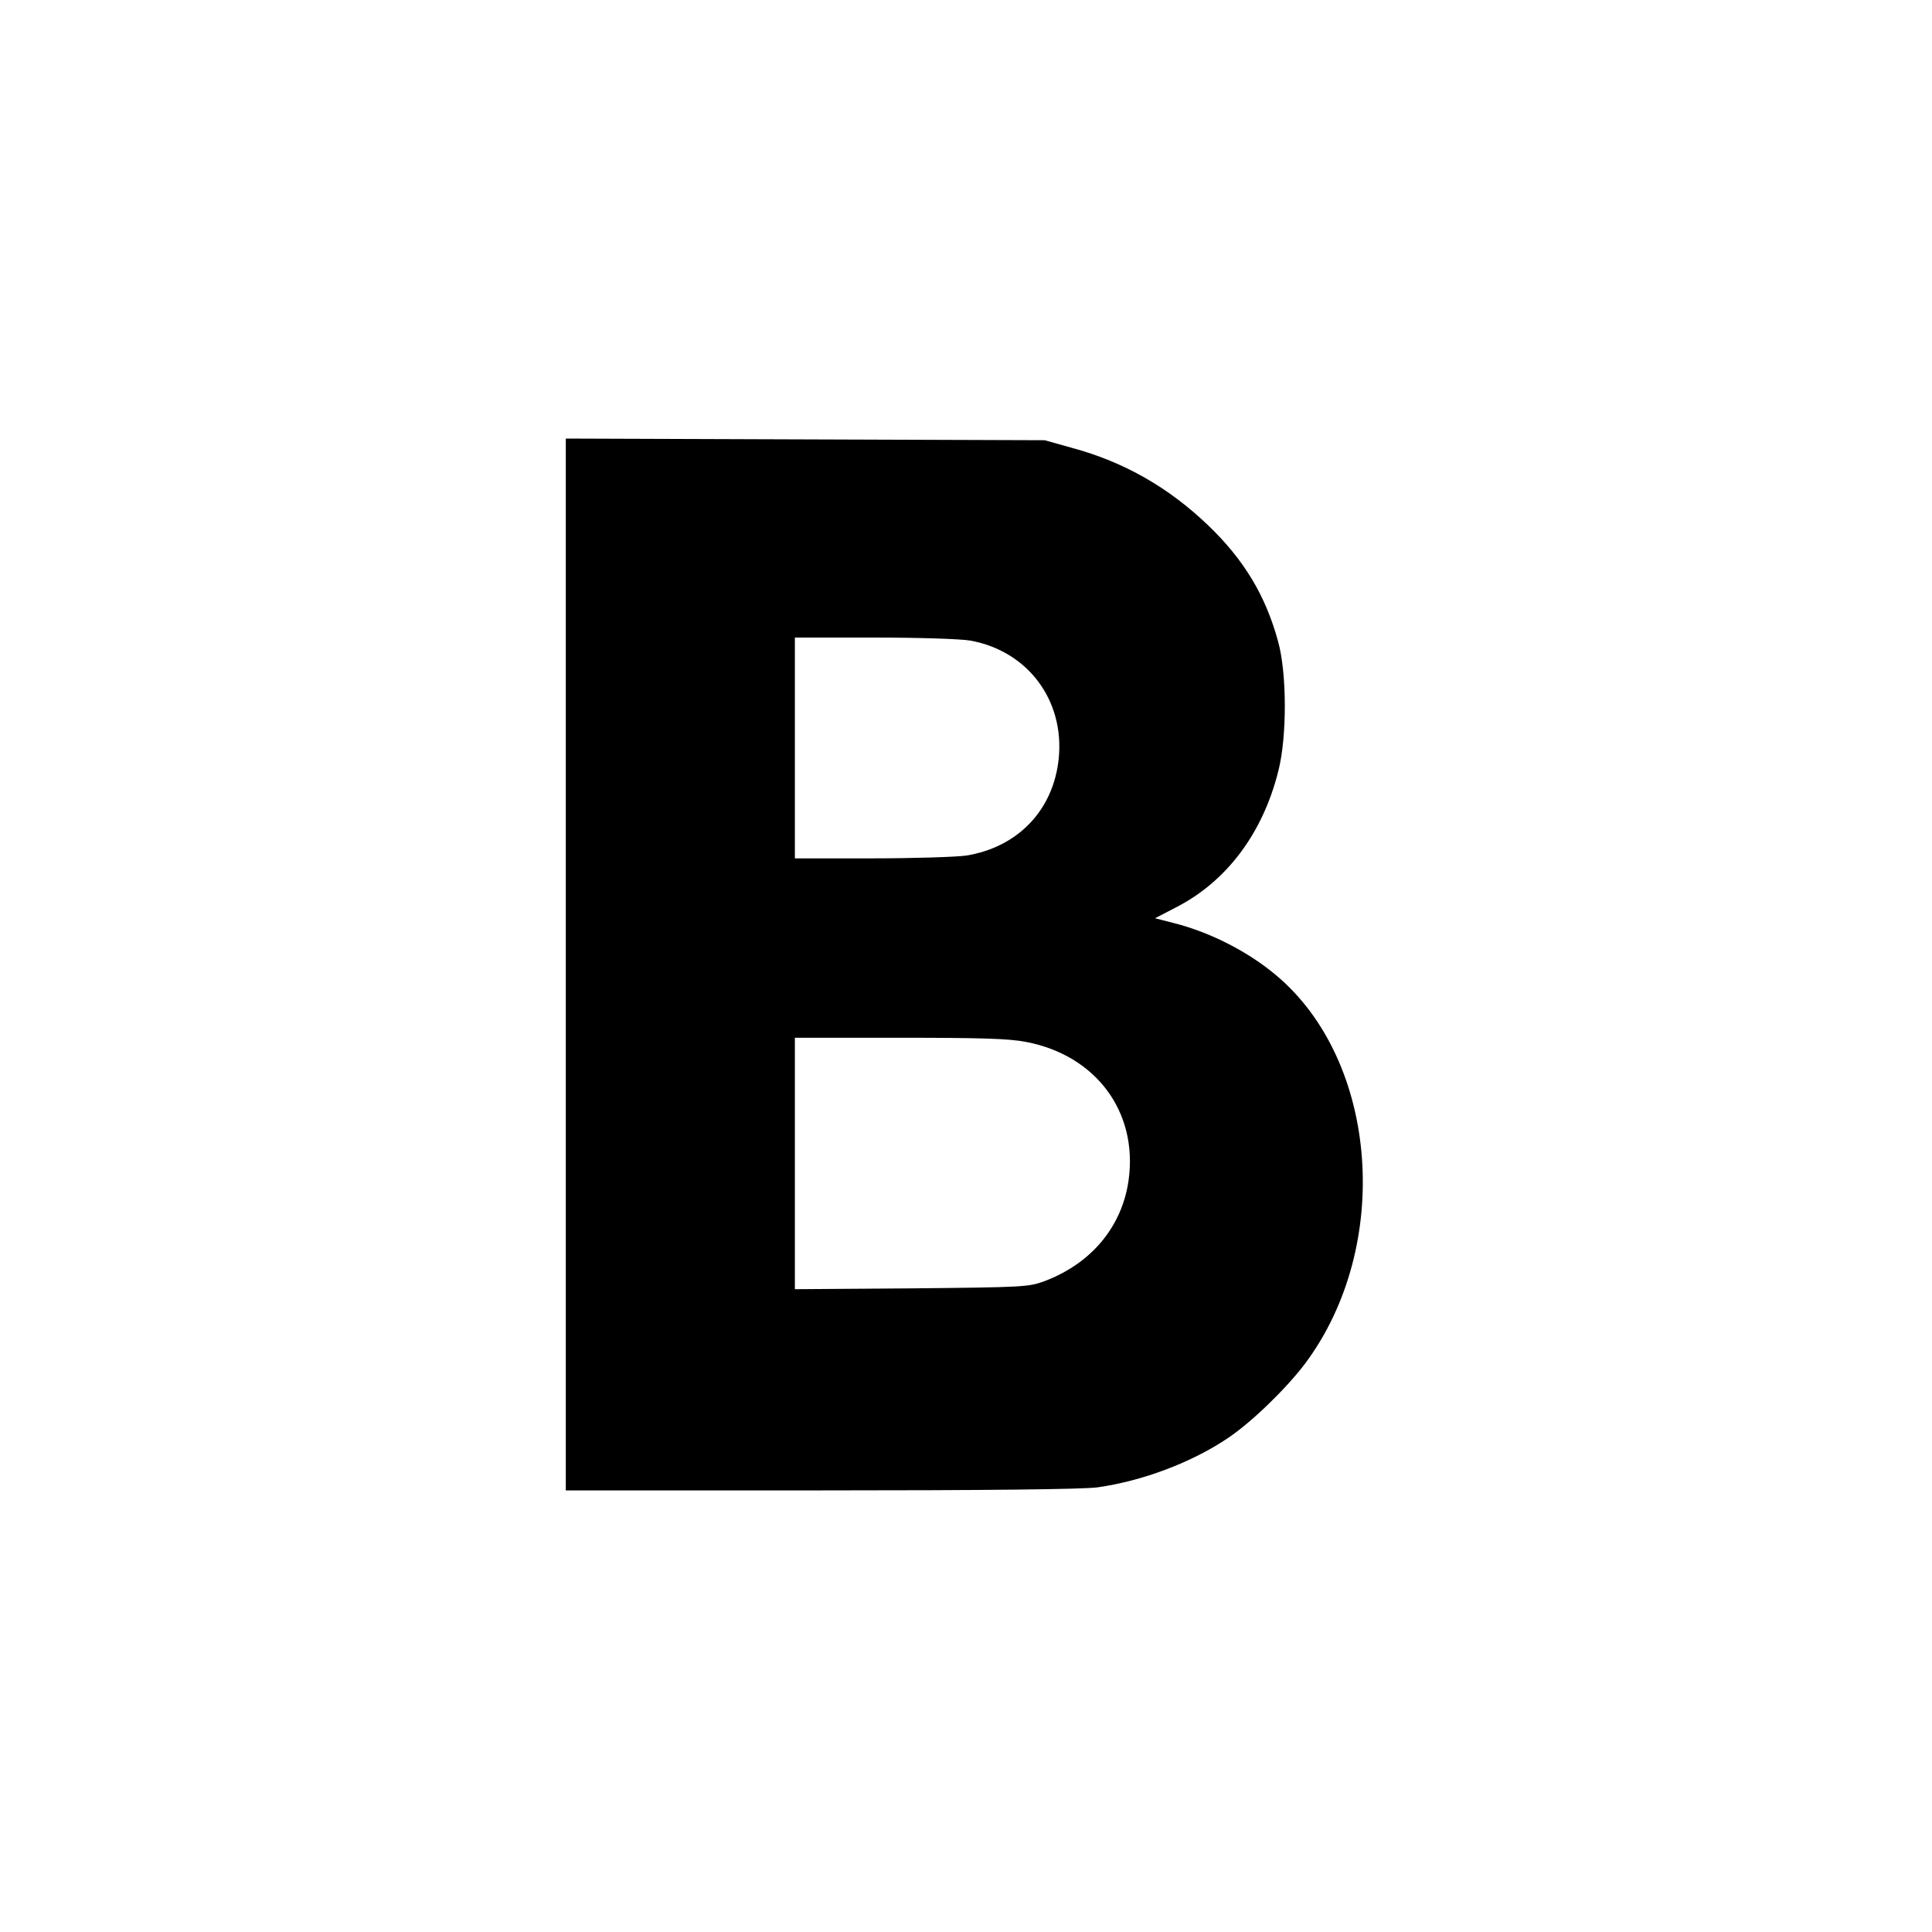
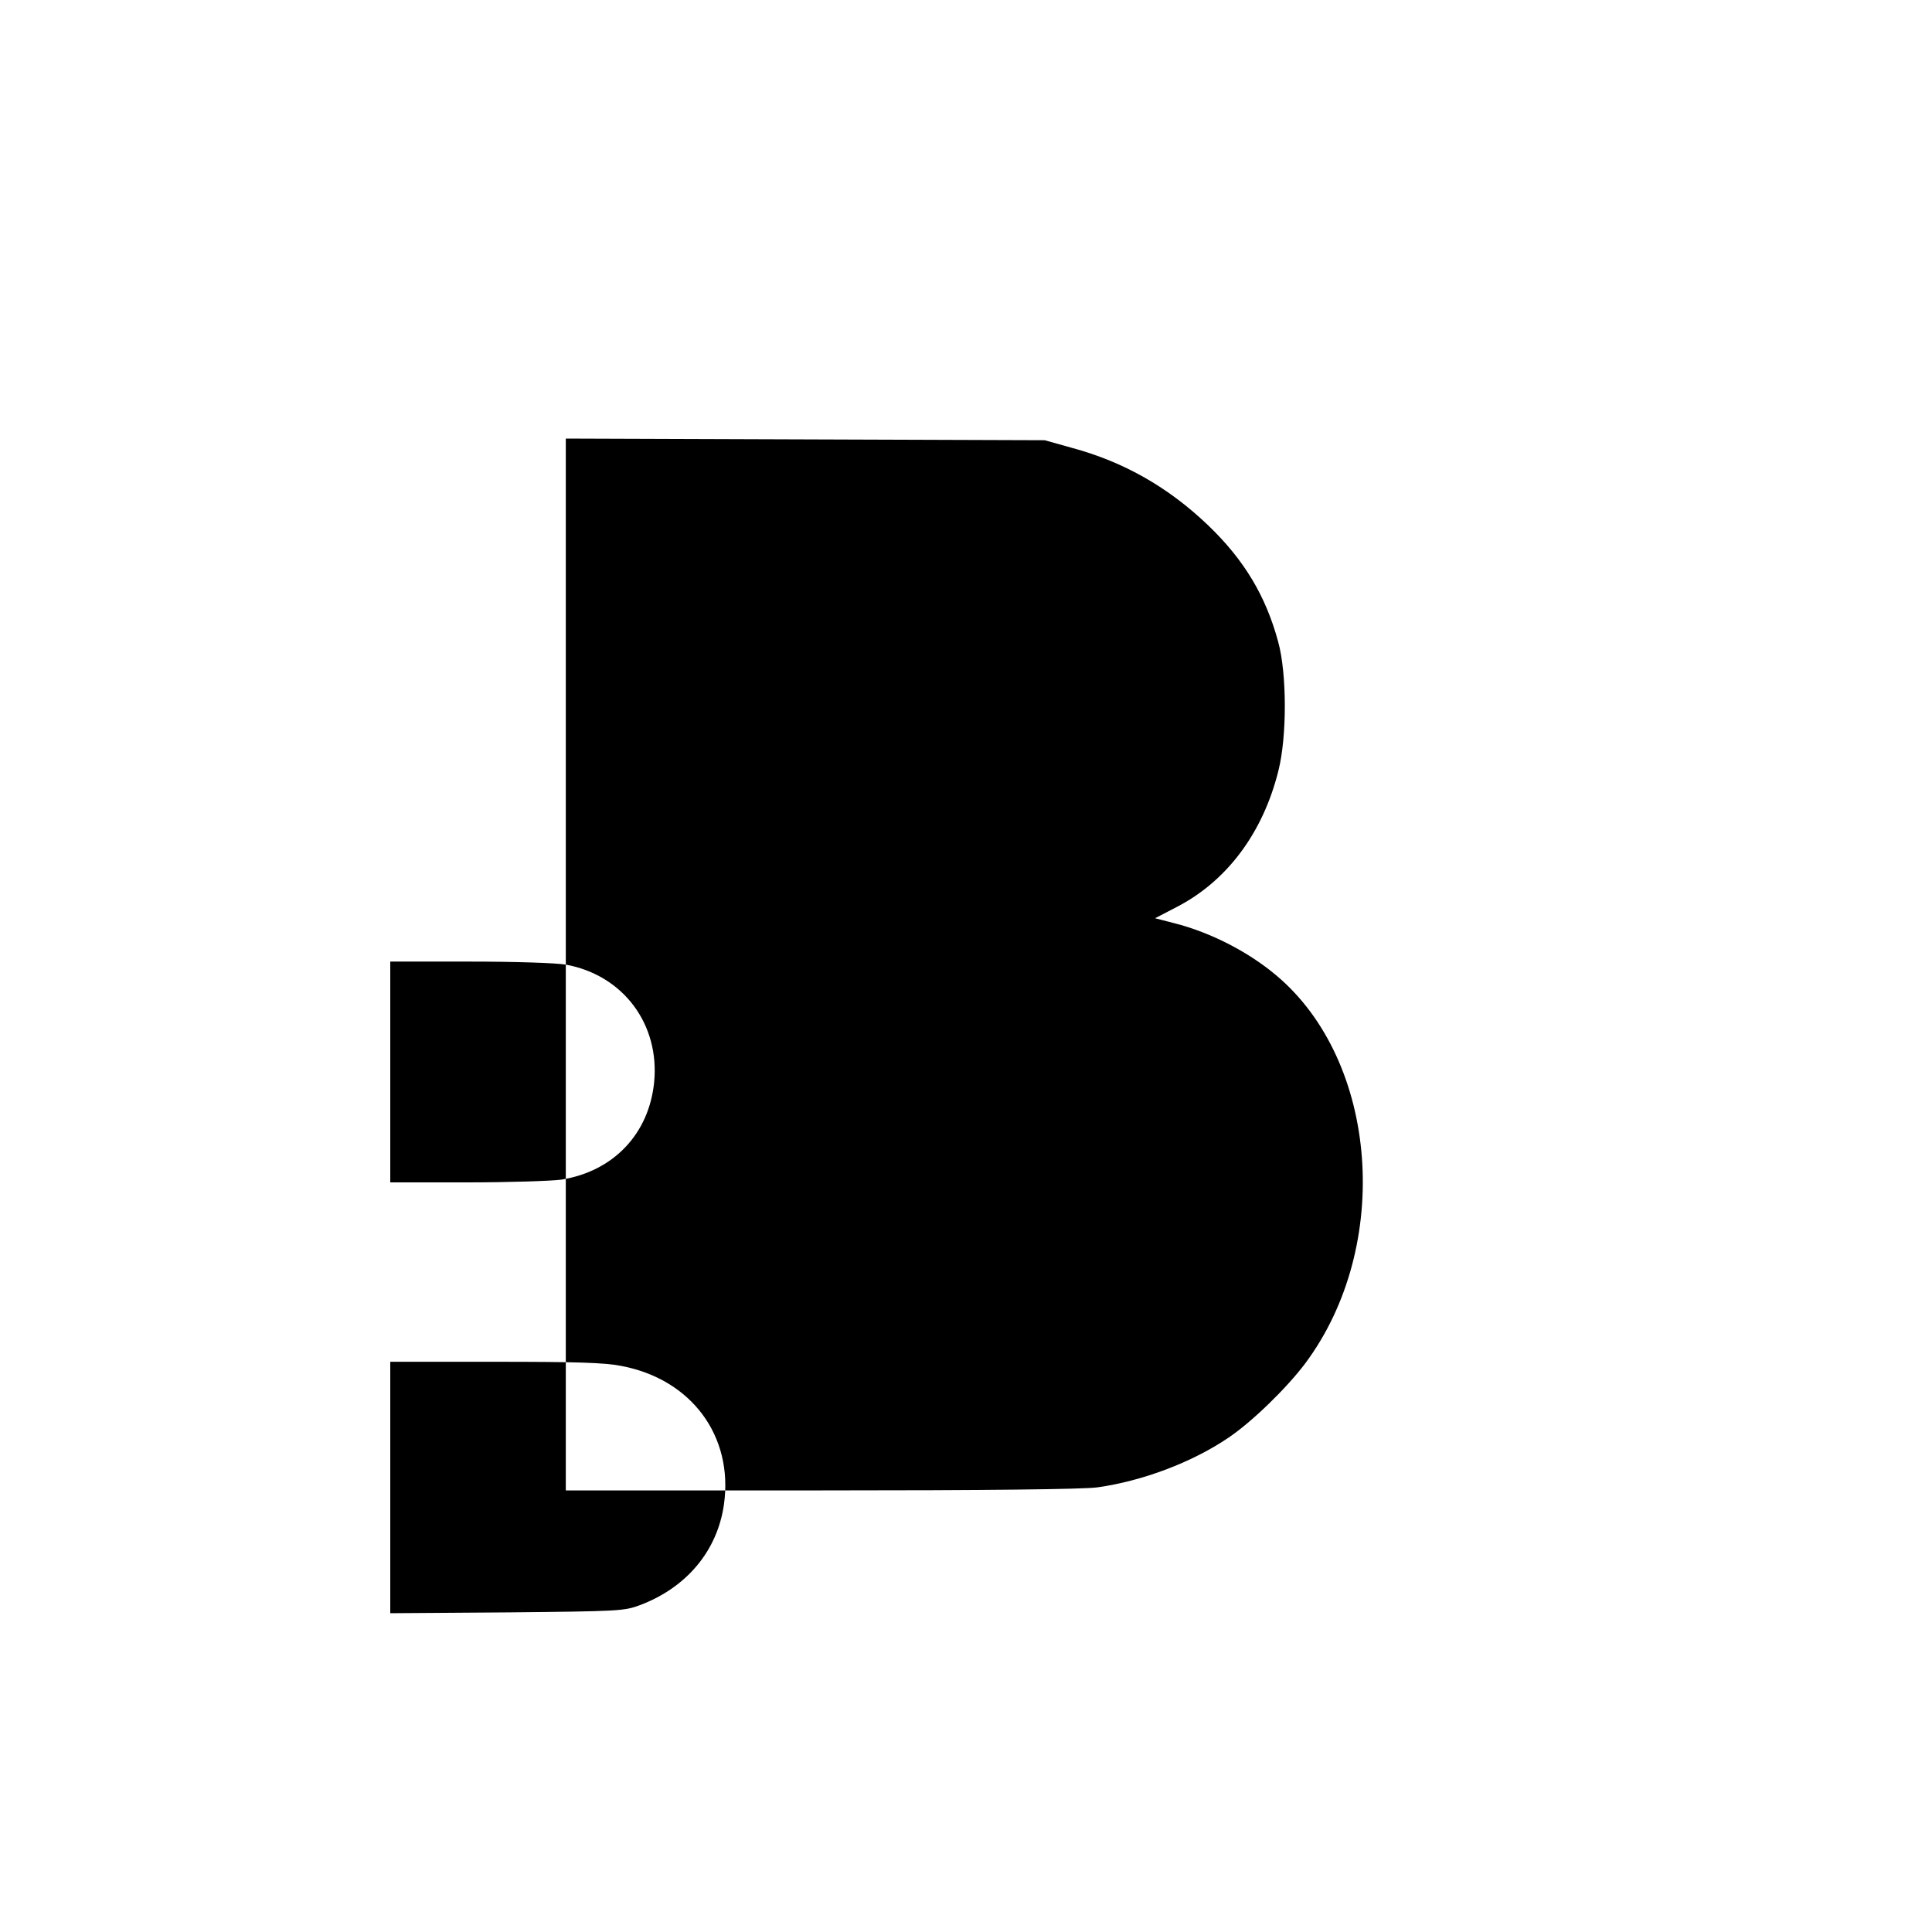
<svg xmlns="http://www.w3.org/2000/svg" version="1.0" width="700pt" height="700pt" viewBox="0 0 700 700" preserveAspectRatio="xMidYMid meet">
  <g transform="translate(0,700) scale(0.1,-0.1)" fill="#000000" stroke="none">
-     <path d="M2050 3505 l0 -1905 924 0 c603 0 951 4 1002 11 164 23 344 91 475 180 86 58 211 180 278 269 317 425 266 1096 -106 1407 -101 85 -238 155 -368 188 l-70 18 77 40 c183 94 314 269 370 495 31 123 31 351 -1 467 -45 166 -123 296 -253 421 -144 138 -305 230 -493 281 l-100 28 -867 3 -868 3 0 -1906z m1466 1174 c208 -38 341 -216 320 -427 -19 -187 -148 -322 -336 -352 -36 -5 -190 -10 -342 -10 l-278 0 0 400 0 400 288 0 c166 0 314 -5 348 -11z m201 -1454 c254 -48 407 -254 372 -502 -24 -168 -135 -301 -305 -365 -57 -21 -74 -22 -481 -26 l-423 -3 0 455 0 456 379 0 c295 0 397 -3 458 -15z" />
+     <path d="M2050 3505 l0 -1905 924 0 c603 0 951 4 1002 11 164 23 344 91 475 180 86 58 211 180 278 269 317 425 266 1096 -106 1407 -101 85 -238 155 -368 188 l-70 18 77 40 c183 94 314 269 370 495 31 123 31 351 -1 467 -45 166 -123 296 -253 421 -144 138 -305 230 -493 281 l-100 28 -867 3 -868 3 0 -1906z c208 -38 341 -216 320 -427 -19 -187 -148 -322 -336 -352 -36 -5 -190 -10 -342 -10 l-278 0 0 400 0 400 288 0 c166 0 314 -5 348 -11z m201 -1454 c254 -48 407 -254 372 -502 -24 -168 -135 -301 -305 -365 -57 -21 -74 -22 -481 -26 l-423 -3 0 455 0 456 379 0 c295 0 397 -3 458 -15z" />
  </g>
</svg>